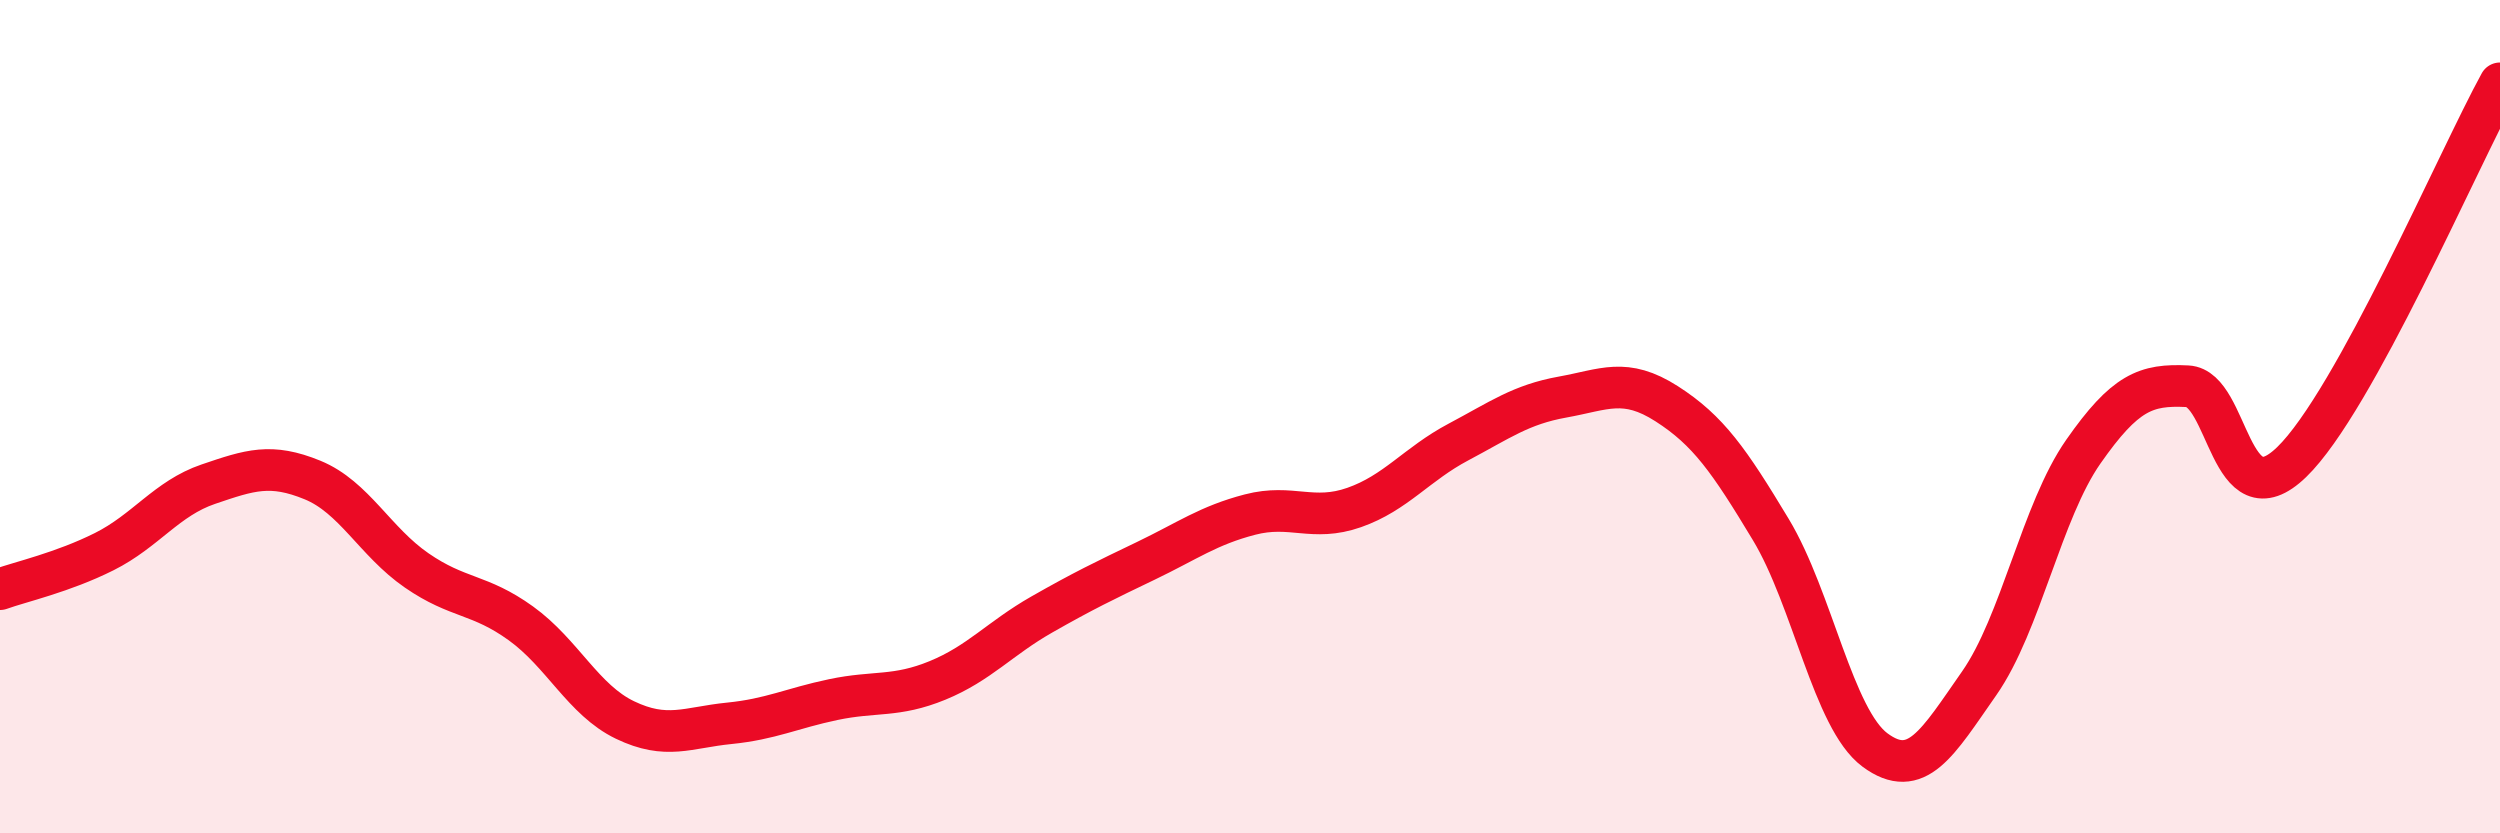
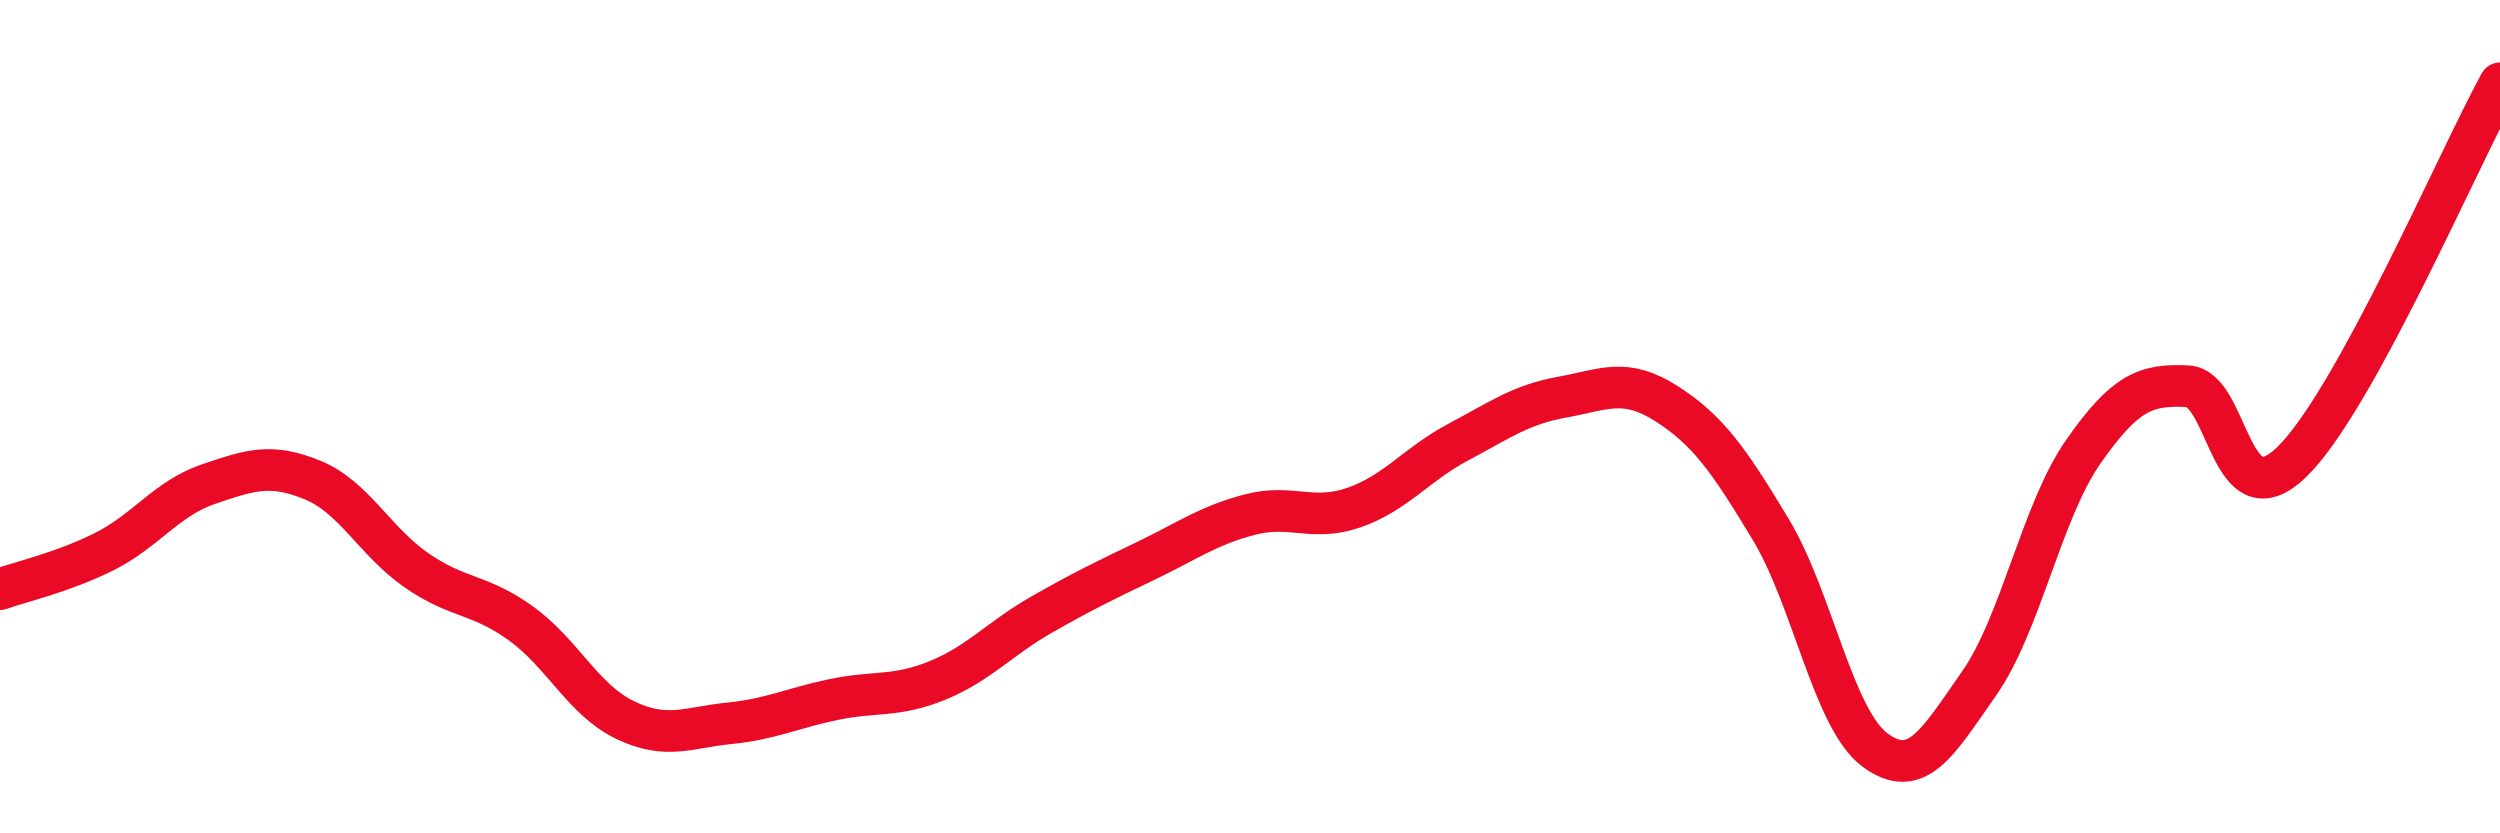
<svg xmlns="http://www.w3.org/2000/svg" width="60" height="20" viewBox="0 0 60 20">
-   <path d="M 0,14.14 C 0.5,13.96 1.5,13.74 2.5,13.24 C 3.5,12.74 4,11.96 5,11.62 C 6,11.28 6.5,11.11 7.5,11.52 C 8.5,11.93 9,13 10,13.69 C 11,14.38 11.5,14.24 12.5,14.96 C 13.5,15.68 14,16.8 15,17.28 C 16,17.76 16.5,17.46 17.5,17.36 C 18.5,17.26 19,17 20,16.79 C 21,16.58 21.5,16.74 22.5,16.33 C 23.5,15.92 24,15.32 25,14.75 C 26,14.18 26.5,13.94 27.5,13.46 C 28.5,12.98 29,12.61 30,12.35 C 31,12.09 31.5,12.53 32.5,12.18 C 33.5,11.83 34,11.14 35,10.61 C 36,10.08 36.5,9.71 37.5,9.53 C 38.5,9.35 39,9.05 40,9.69 C 41,10.33 41.5,11.05 42.5,12.71 C 43.5,14.37 44,17.26 45,18 C 46,18.74 46.5,17.83 47.5,16.4 C 48.5,14.97 49,12.27 50,10.84 C 51,9.41 51.5,9.22 52.5,9.27 C 53.5,9.32 53.5,12.54 55,11.09 C 56.5,9.64 59,3.82 60,2L60 20L0 20Z" fill="#EB0A25" opacity="0.1" stroke-linecap="round" stroke-linejoin="round" />
  <path d="M 0,14.14 C 0.5,13.96 1.5,13.74 2.5,13.24 C 3.5,12.74 4,11.96 5,11.62 C 6,11.28 6.5,11.11 7.5,11.52 C 8.5,11.93 9,13 10,13.69 C 11,14.38 11.5,14.24 12.5,14.96 C 13.5,15.68 14,16.8 15,17.28 C 16,17.76 16.5,17.46 17.5,17.36 C 18.5,17.26 19,17 20,16.79 C 21,16.58 21.5,16.74 22.5,16.33 C 23.5,15.92 24,15.32 25,14.75 C 26,14.18 26.5,13.94 27.5,13.46 C 28.5,12.98 29,12.61 30,12.35 C 31,12.09 31.5,12.53 32.5,12.18 C 33.5,11.83 34,11.14 35,10.61 C 36,10.08 36.5,9.71 37.5,9.53 C 38.5,9.35 39,9.05 40,9.69 C 41,10.33 41.5,11.05 42.5,12.71 C 43.5,14.37 44,17.26 45,18 C 46,18.74 46.5,17.83 47.5,16.4 C 48.5,14.97 49,12.27 50,10.84 C 51,9.41 51.5,9.22 52.5,9.27 C 53.5,9.32 53.5,12.54 55,11.09 C 56.5,9.64 59,3.82 60,2" stroke="#EB0A25" stroke-width="1" fill="none" stroke-linecap="round" stroke-linejoin="round" />
</svg>